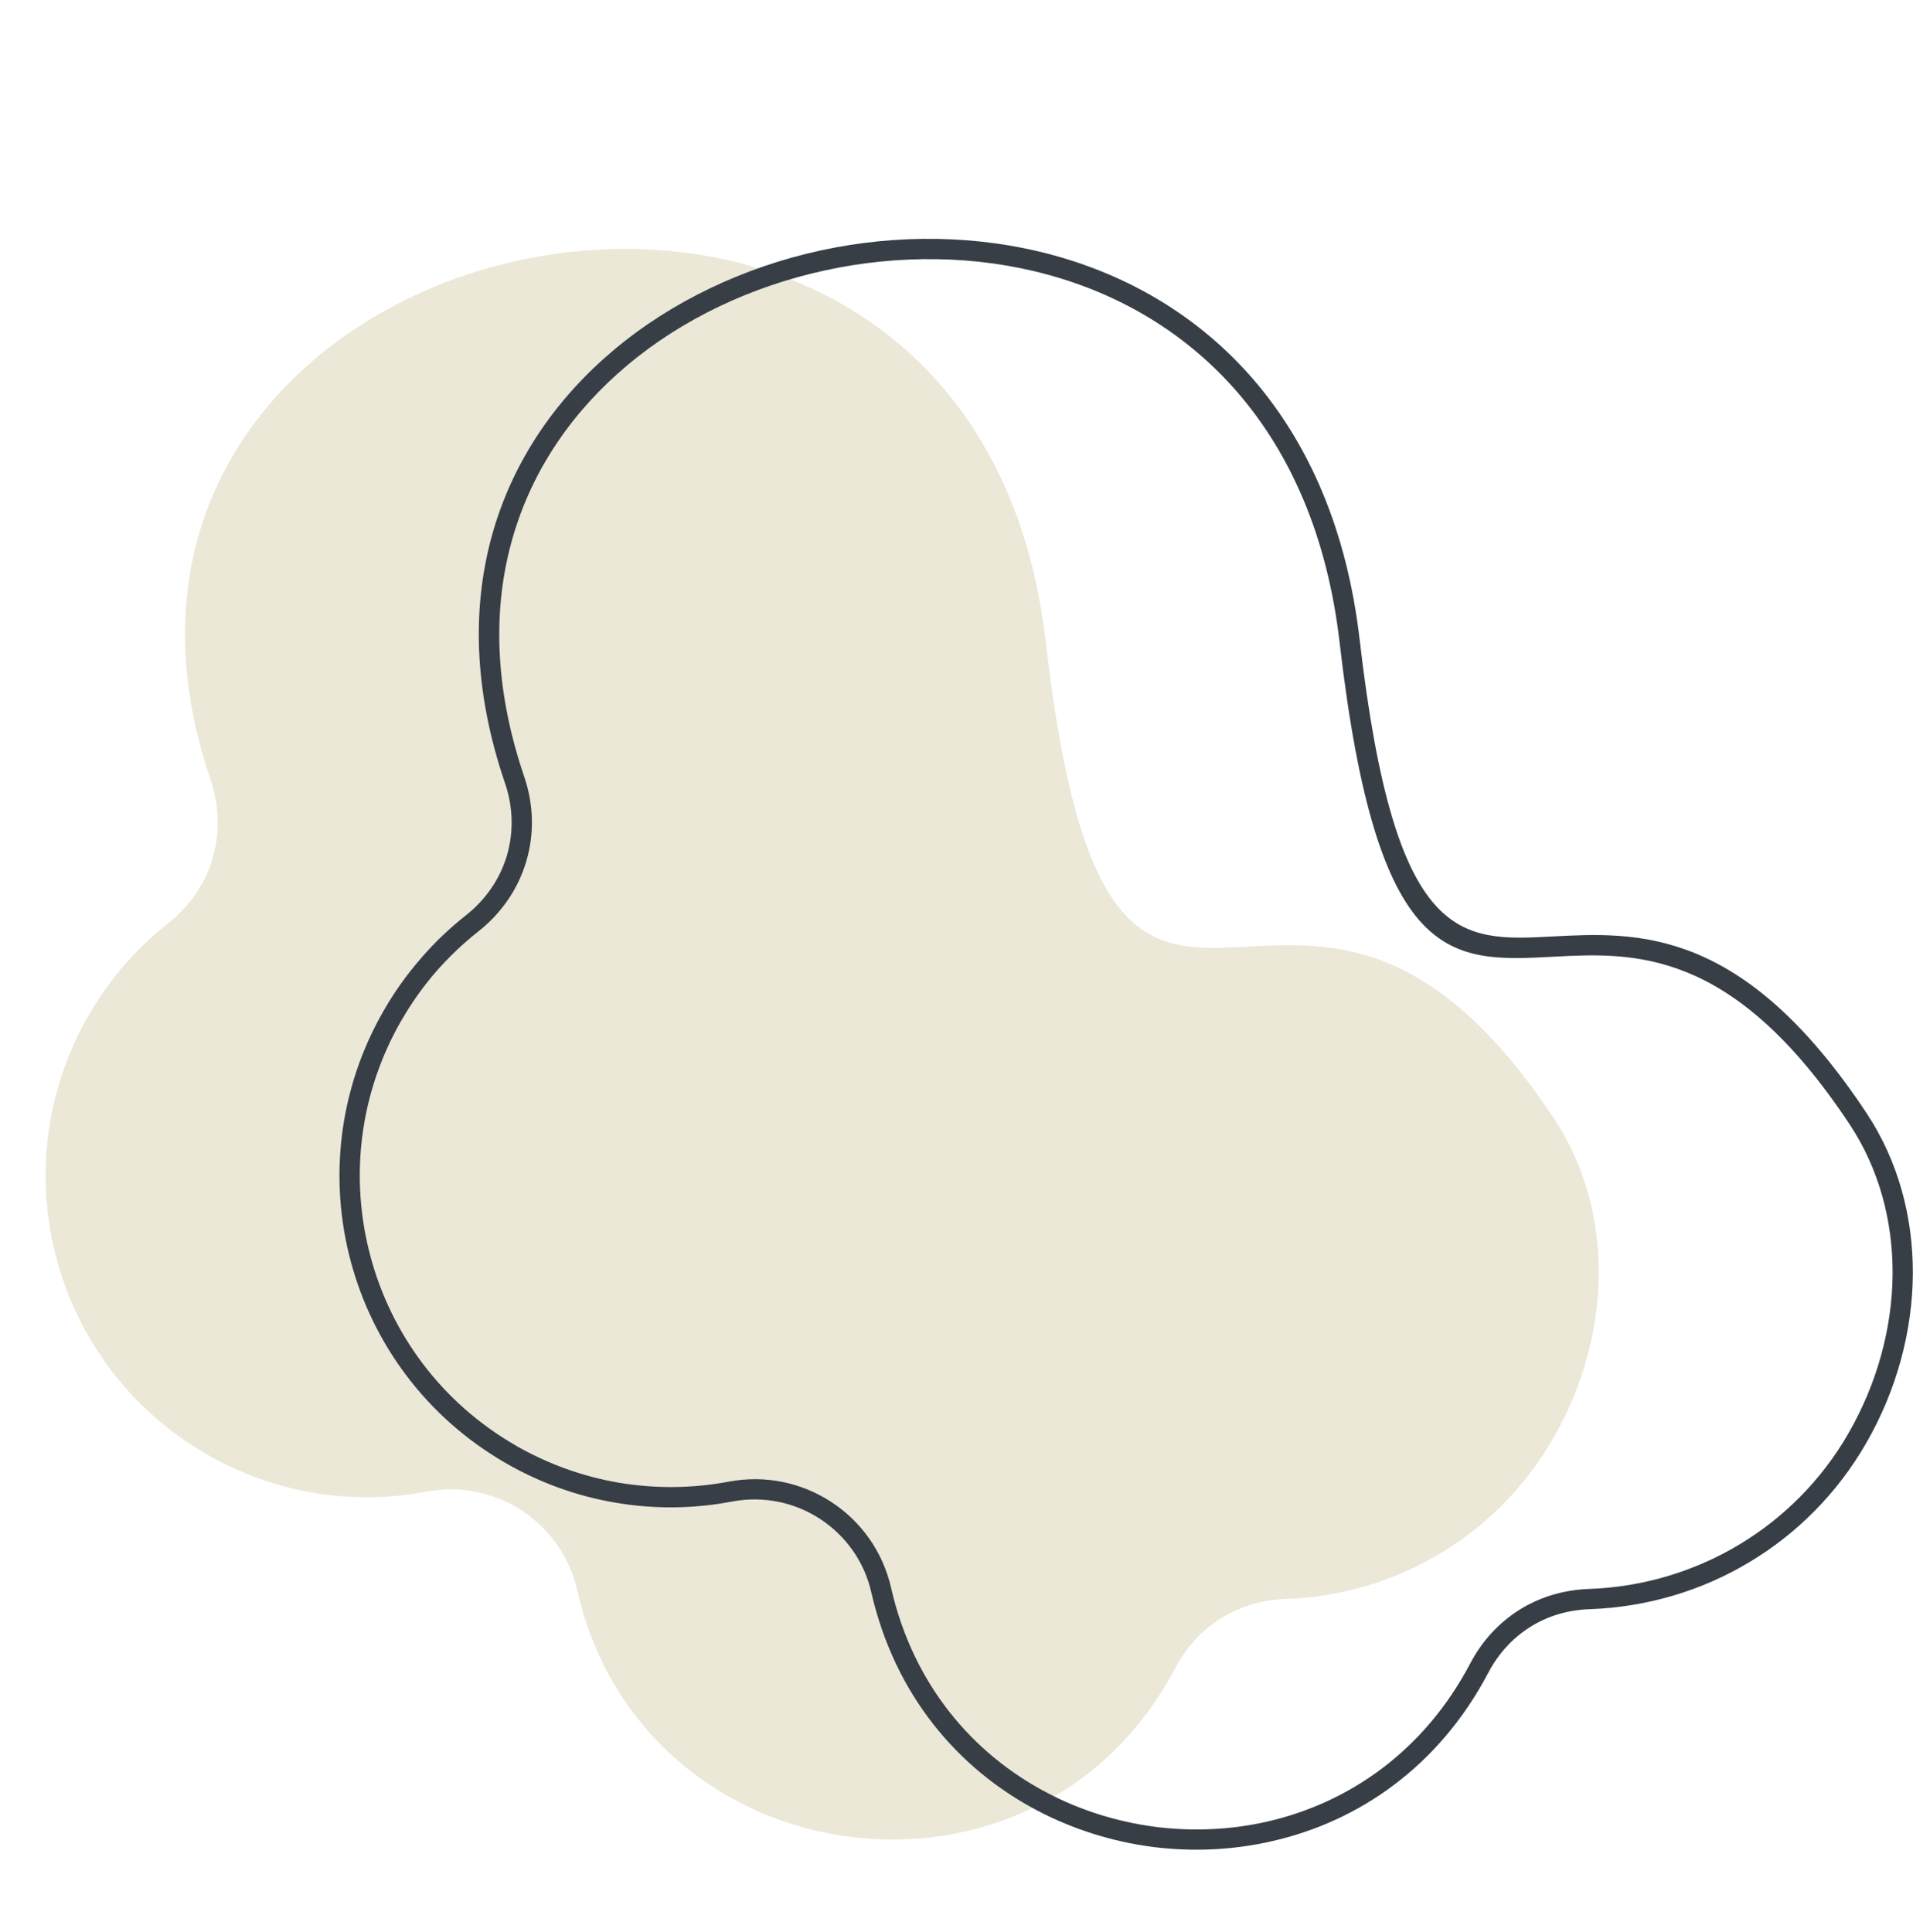
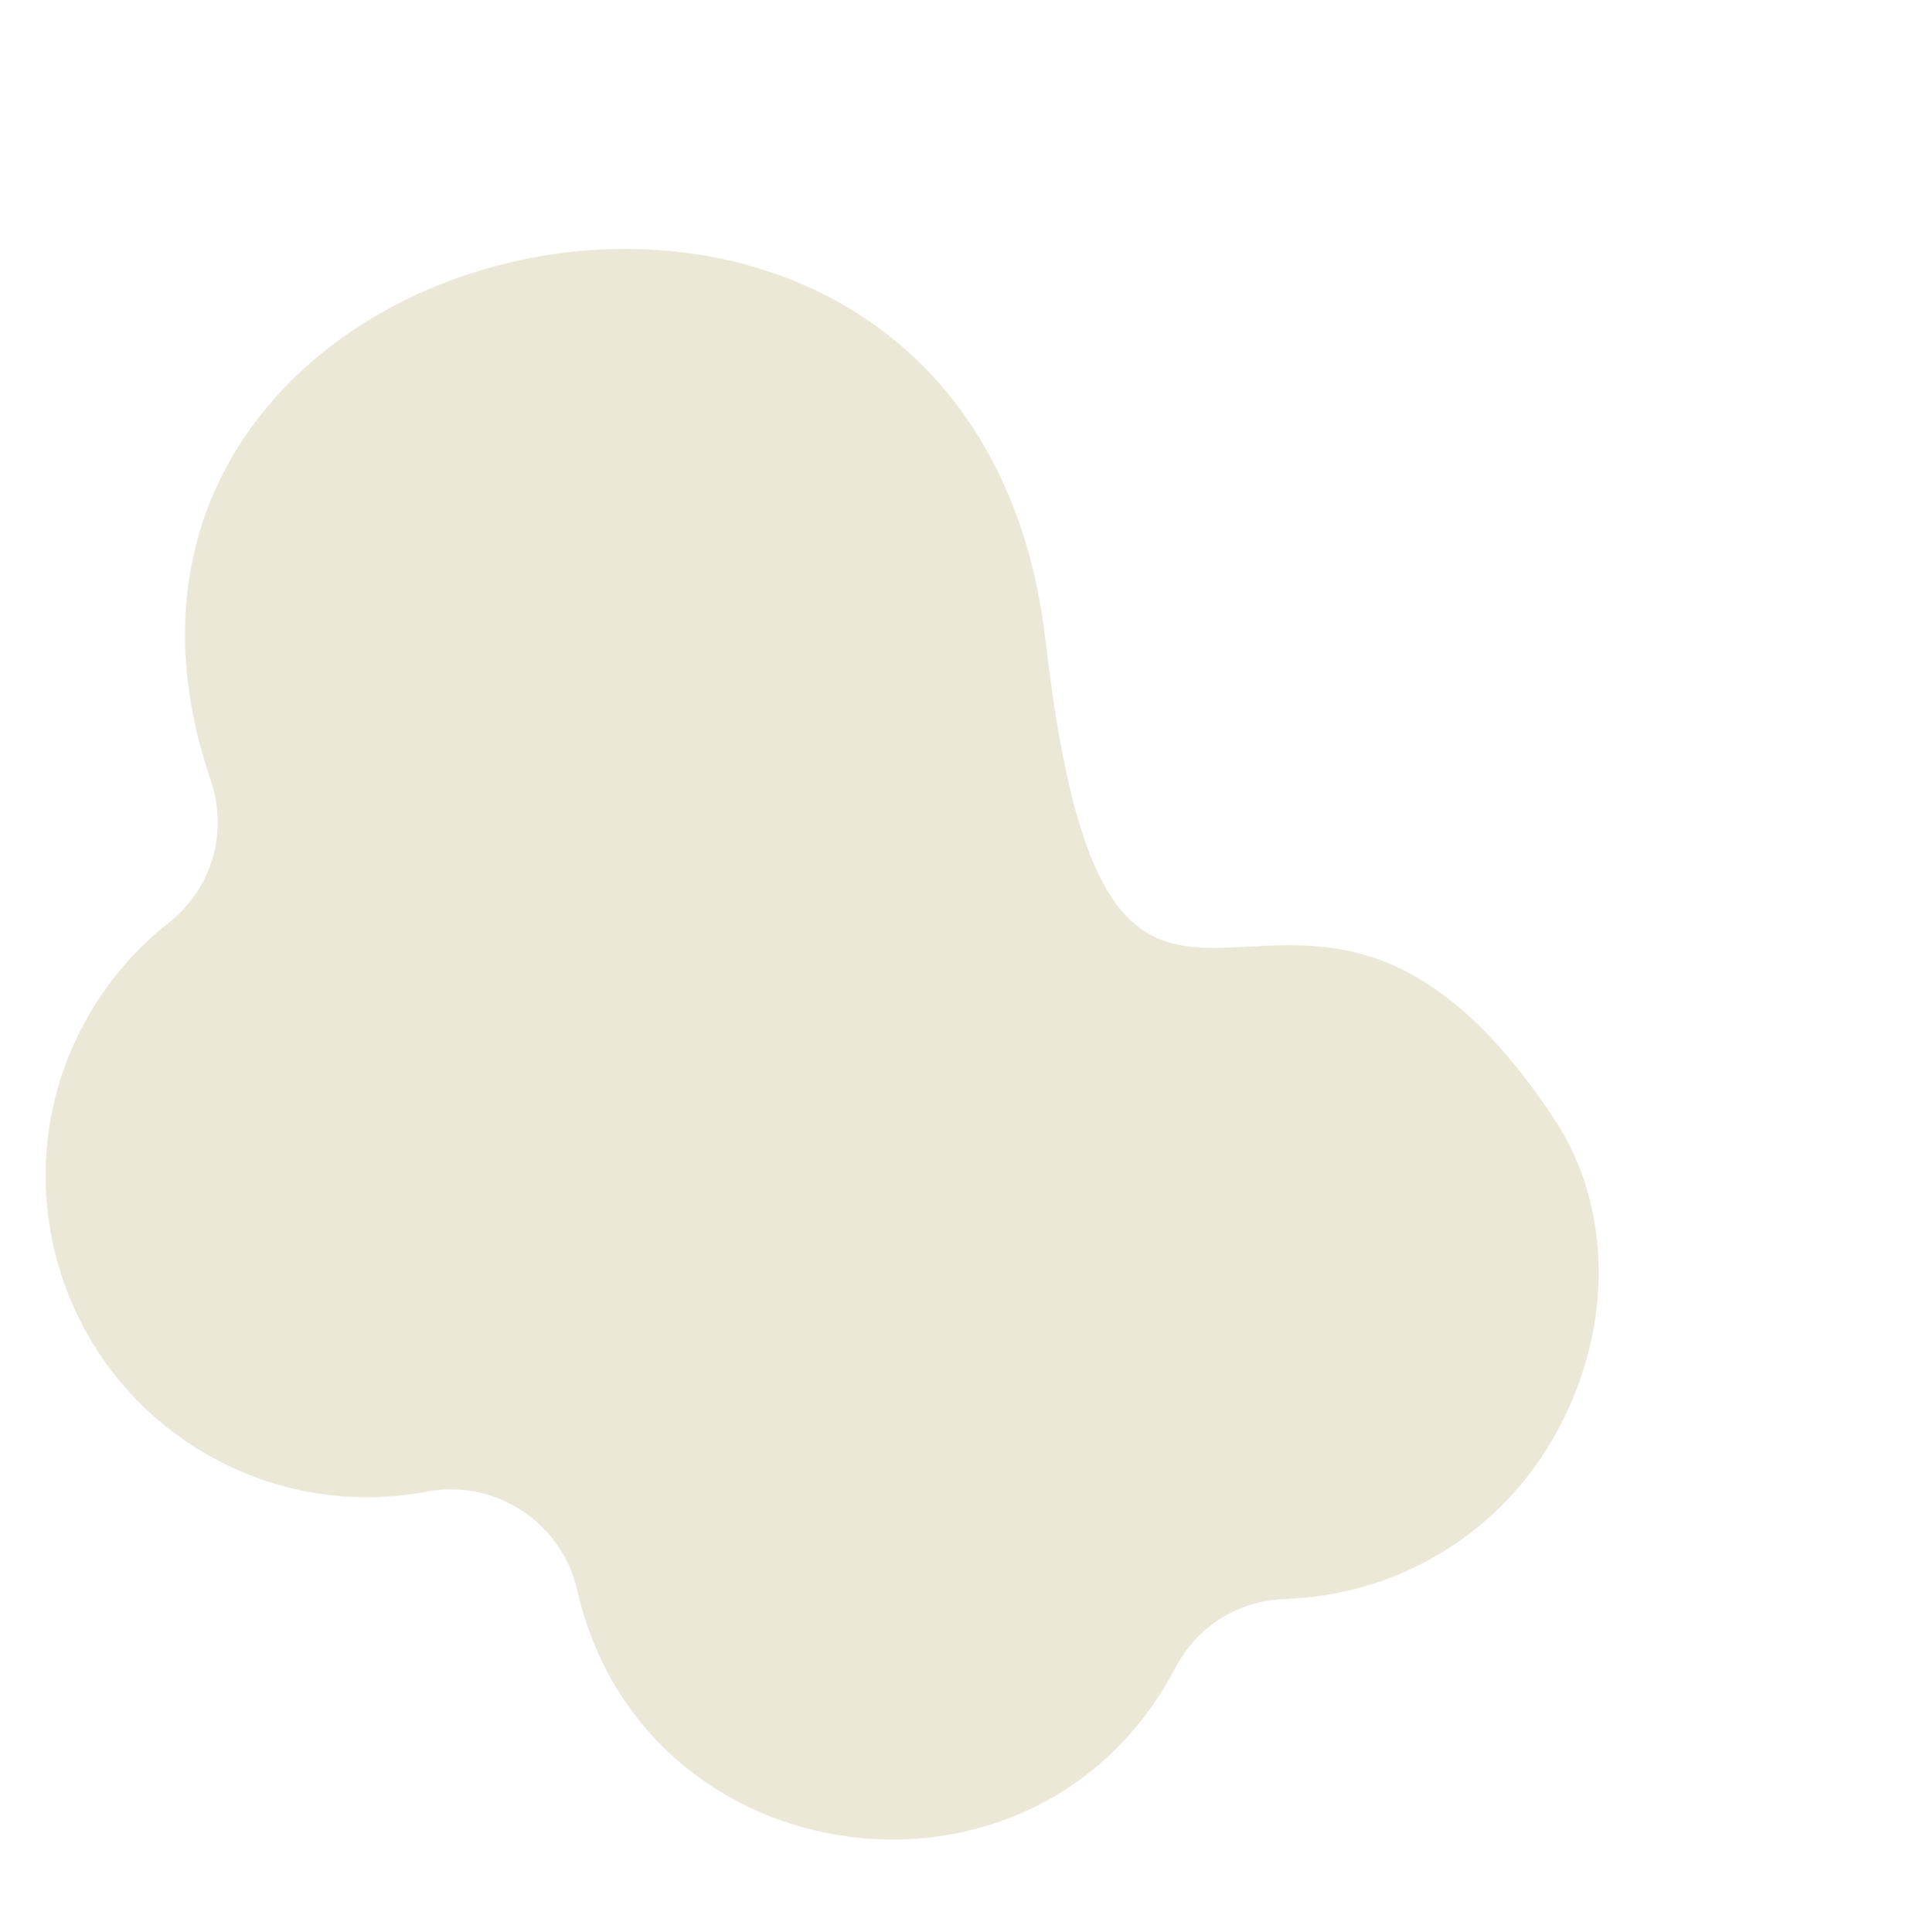
<svg xmlns="http://www.w3.org/2000/svg" clip-rule="evenodd" fill="#000000" fill-rule="evenodd" height="1345.5" image-rendering="optimizeQuality" preserveAspectRatio="xMidYMid meet" shape-rendering="geometricPrecision" text-rendering="geometricPrecision" version="1" viewBox="-31.8 -166.3 1332.2 1345.5" width="1332.2" zoomAndPan="magnify">
  <g>
    <g>
      <g id="change1_1">
        <path d="M1050.7 613.2c42.3,64 40.2,151.2 -0.9,222.3 -40.1,69.5 -111.7,109.3 -186.3,111.8 -33.4,1.2 -61.4,18.8 -77,48.3 -96.6,183.6 -370.3,147.2 -416.3,-54.3 -10.8,-47.5 -57.2,-77.8 -104.9,-68.8 -50.8,9.6 -105.1,1.8 -153.4,-26.1 -107,-61.8 -143.7,-198.7 -81.9,-305.7 14.7,-25.4 33.5,-46.8 55.2,-63.9 30.7,-24.1 42.2,-63.2 29.6,-100.2 -133.8,-392.8 530.1,-542.9 581.6,-96.2 46.5,403 170.7,54.8 354.3,332.8z" fill="#ebe8d8" />
      </g>
      <g id="change2_1">
-         <path d="M1268.3 609.3c21.7,32.9 32.1,71.6 32,111.2 -0.2,40.3 -11.3,81.6 -32.7,118.6l0 0c-20.3,35.1 -48.4,62.9 -80.9,82.4 -33.7,20.3 -72.1,31.5 -111.3,32.9 -15.4,0.5 -29.6,4.8 -41.6,12.4 -12.1,7.6 -22.2,18.5 -29.3,32.1 -34.3,65.1 -90.1,103.4 -150.6,117.1 -27.4,6.3 -55.8,7.5 -83.6,3.9 -27.8,-3.7 -54.9,-12.2 -79.8,-25.3 -55,-28.9 -99.1,-80.3 -115.5,-151.8 -4.9,-21.8 -18.1,-39.7 -35.6,-51.2 -17.4,-11.4 -39.1,-16.3 -61.2,-12.2 -26.6,5.1 -54.2,5.5 -81.5,0.8 -26.2,-4.4 -52.2,-13.6 -76.6,-27.7l0 0c-55.2,-31.9 -92.3,-83.1 -107.6,-140.2 -15.3,-57 -8.8,-119.9 23.1,-175.1l0 0c7.4,-12.9 16,-24.8 25.4,-35.7 9.6,-11.2 20.2,-21.3 31.5,-30.2 14.2,-11.2 23.9,-25.7 28.7,-41.7 4.7,-16.1 4.5,-33.6 -1.4,-50.7 -44.5,-130.8 -2.7,-235.5 75.9,-301.5 40.5,-34 90.8,-57.7 144.1,-69.3 53.2,-11.5 109.4,-11 161.8,3.3 105.8,28.8 195.7,113.6 213.5,268.2 24.5,212.1 69.9,209.7 134.1,206.3 59.1,-3.1 132.9,-7 219.1,123.4zm17.9 111.2c0.1,-36.9 -9.6,-72.9 -29.7,-103.4 -81.7,-123.7 -151,-120 -206.6,-117.1 -72,3.8 -122.8,6.5 -148.8,-218.8 -17.1,-147.9 -102.6,-228.8 -203.2,-256.2 -50.1,-13.7 -104,-14.1 -155.1,-3 -51.1,11.1 -99.3,33.7 -138,66.3 -74.4,62.5 -113.9,161.7 -71.6,286.1 6.8,19.9 7.1,40.4 1.5,59.1 -5.5,18.8 -16.9,35.9 -33.4,48.9 -10.7,8.4 -20.6,17.9 -29.7,28.3 -8.8,10.2 -16.8,21.4 -23.8,33.6l0 -0.1c-29.9,51.9 -36,110.9 -21.6,164.5 14.3,53.6 49.1,101.7 101,131.6l-0.1 0c23,13.2 47.3,21.8 72,26 25.6,4.3 51.5,4 76.5,-0.7 25.8,-4.9 51.2,0.8 71.6,14.2 20.4,13.3 35.8,34.3 41.6,59.9 15.3,67.1 56.7,115.3 108.3,142.4 23.4,12.4 48.9,20.3 75,23.8 26.1,3.4 52.9,2.3 78.7,-3.6 56.7,-13 109,-48.9 141.2,-110 8.3,-15.9 20.1,-28.5 34.2,-37.4 14.2,-8.9 30.8,-14 48.7,-14.6 36.8,-1.3 72.9,-11.9 104.5,-30.9 30.5,-18.3 57,-44.4 76,-77.4l0 0c20.1,-34.9 30.6,-73.7 30.8,-111.5z" fill="#373e46" fill-rule="nonzero" />
-       </g>
+         </g>
    </g>
  </g>
</svg>